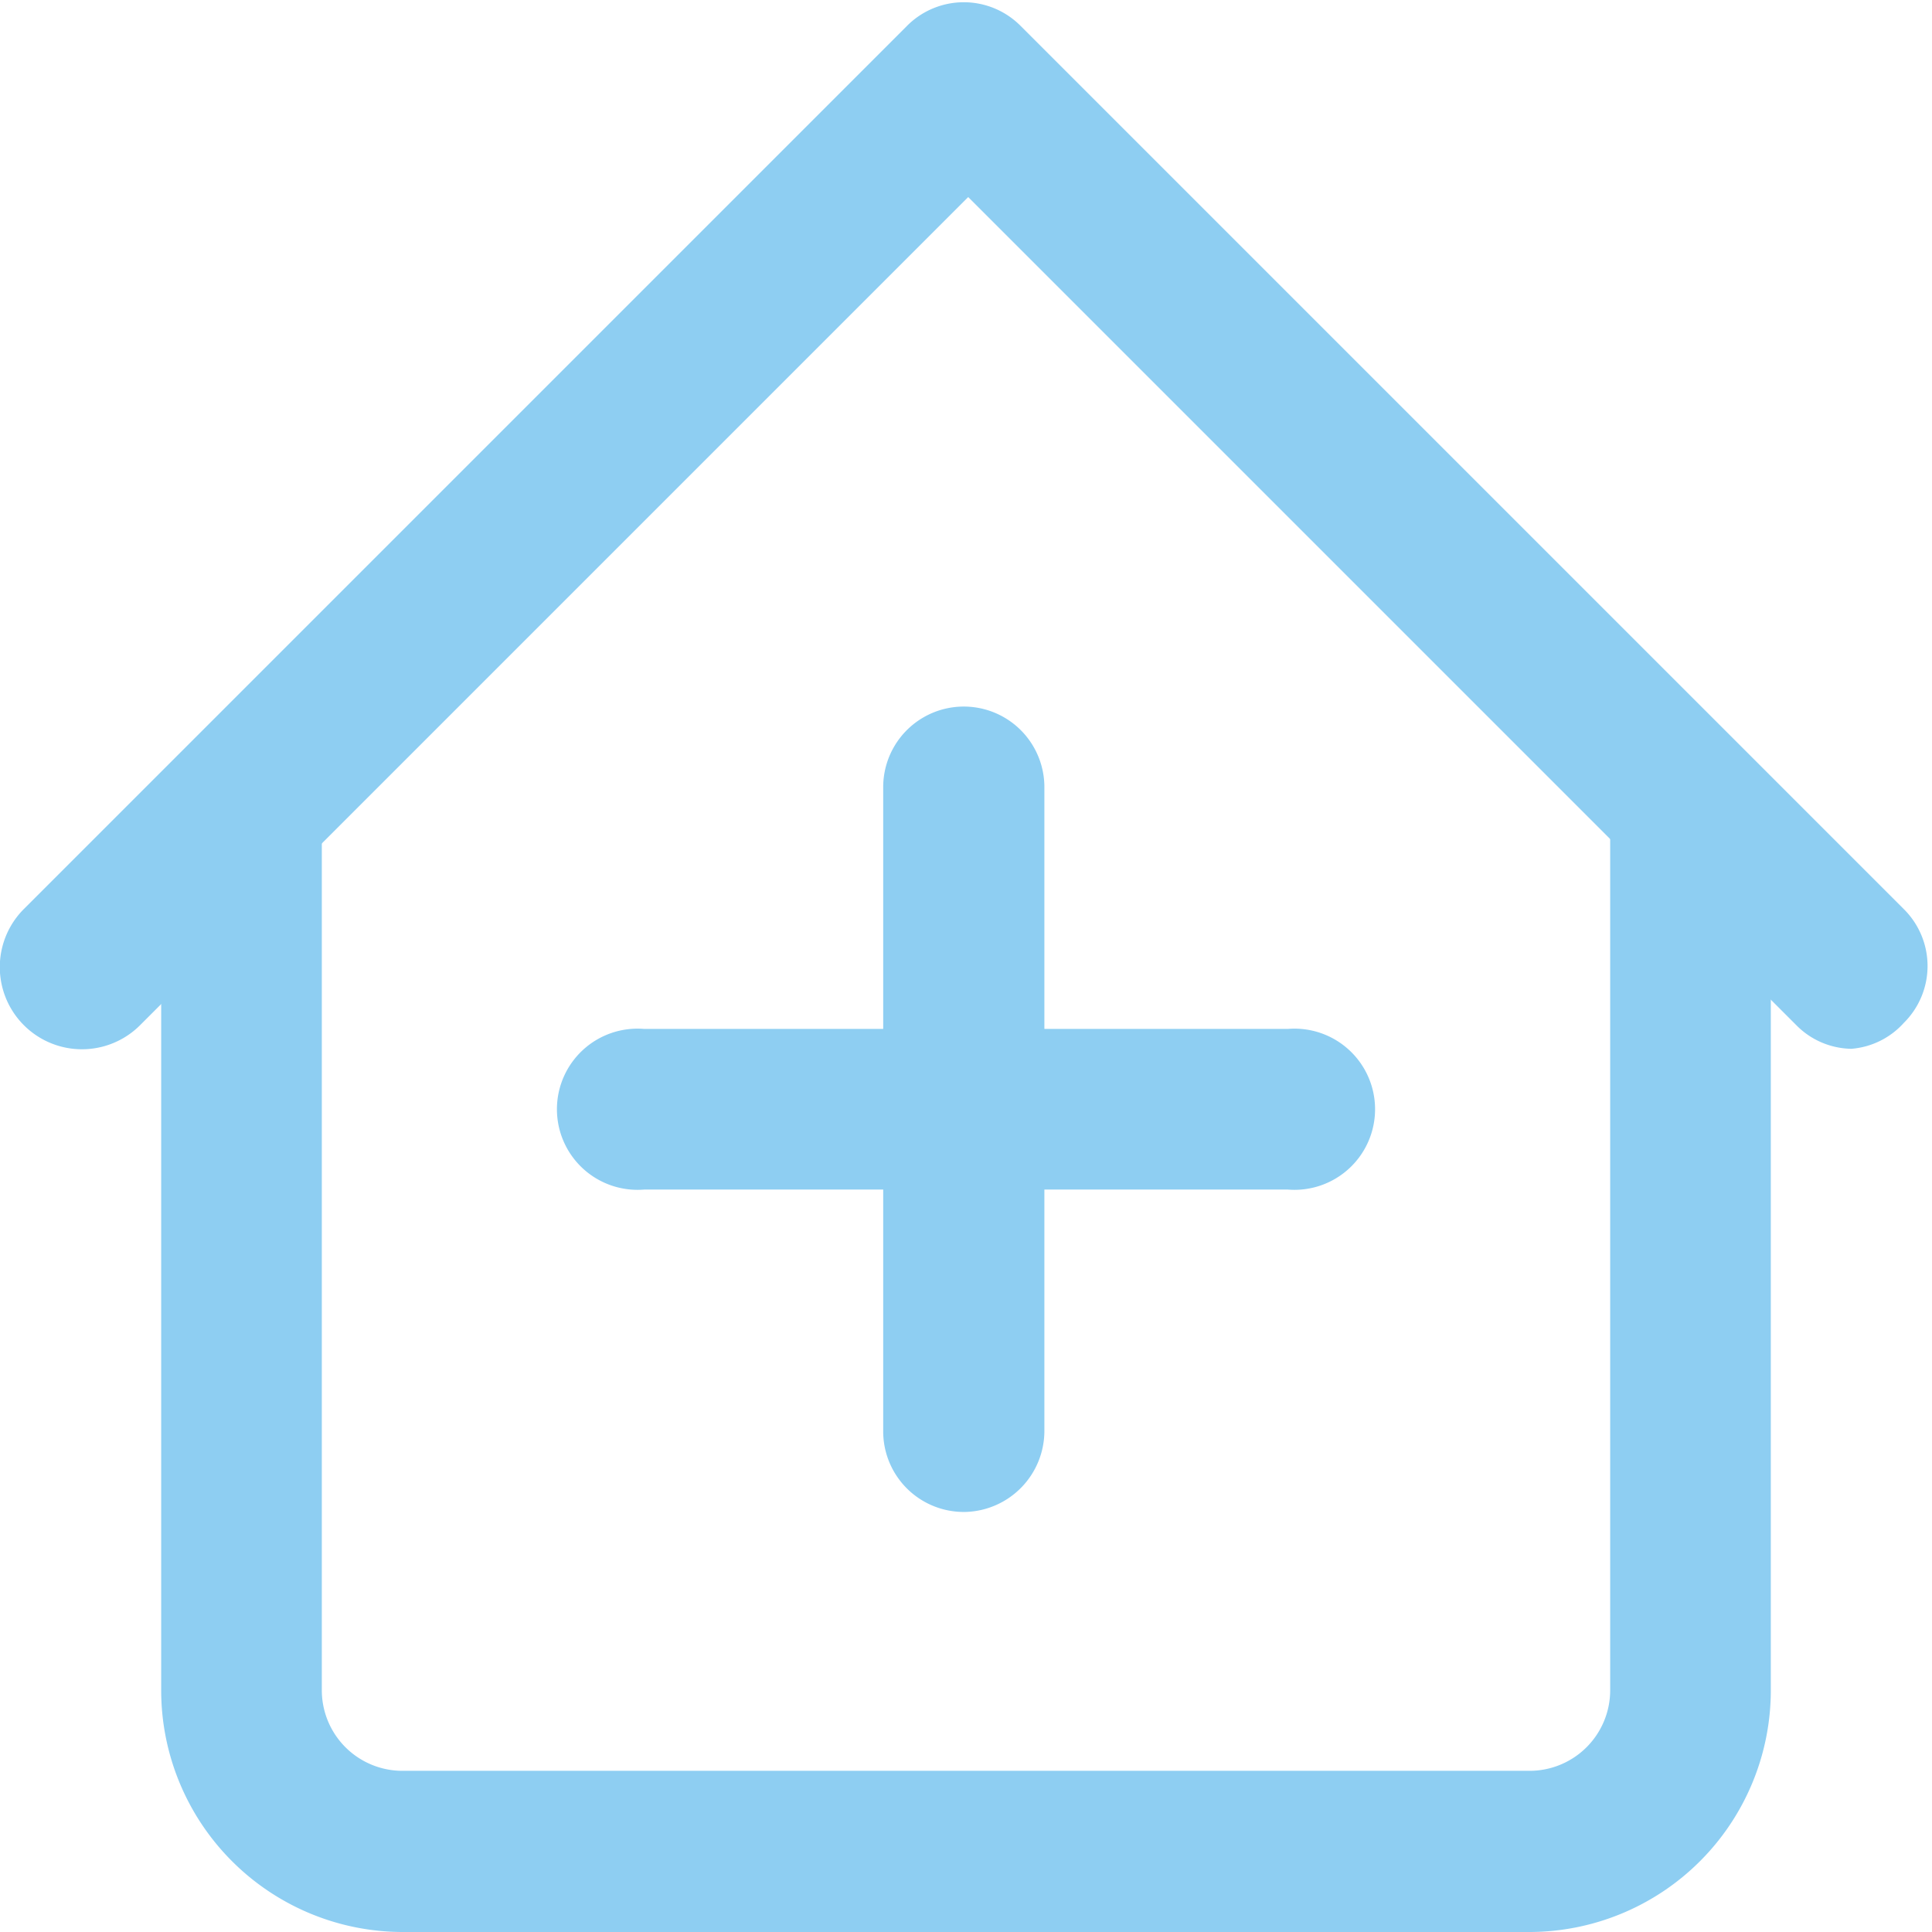
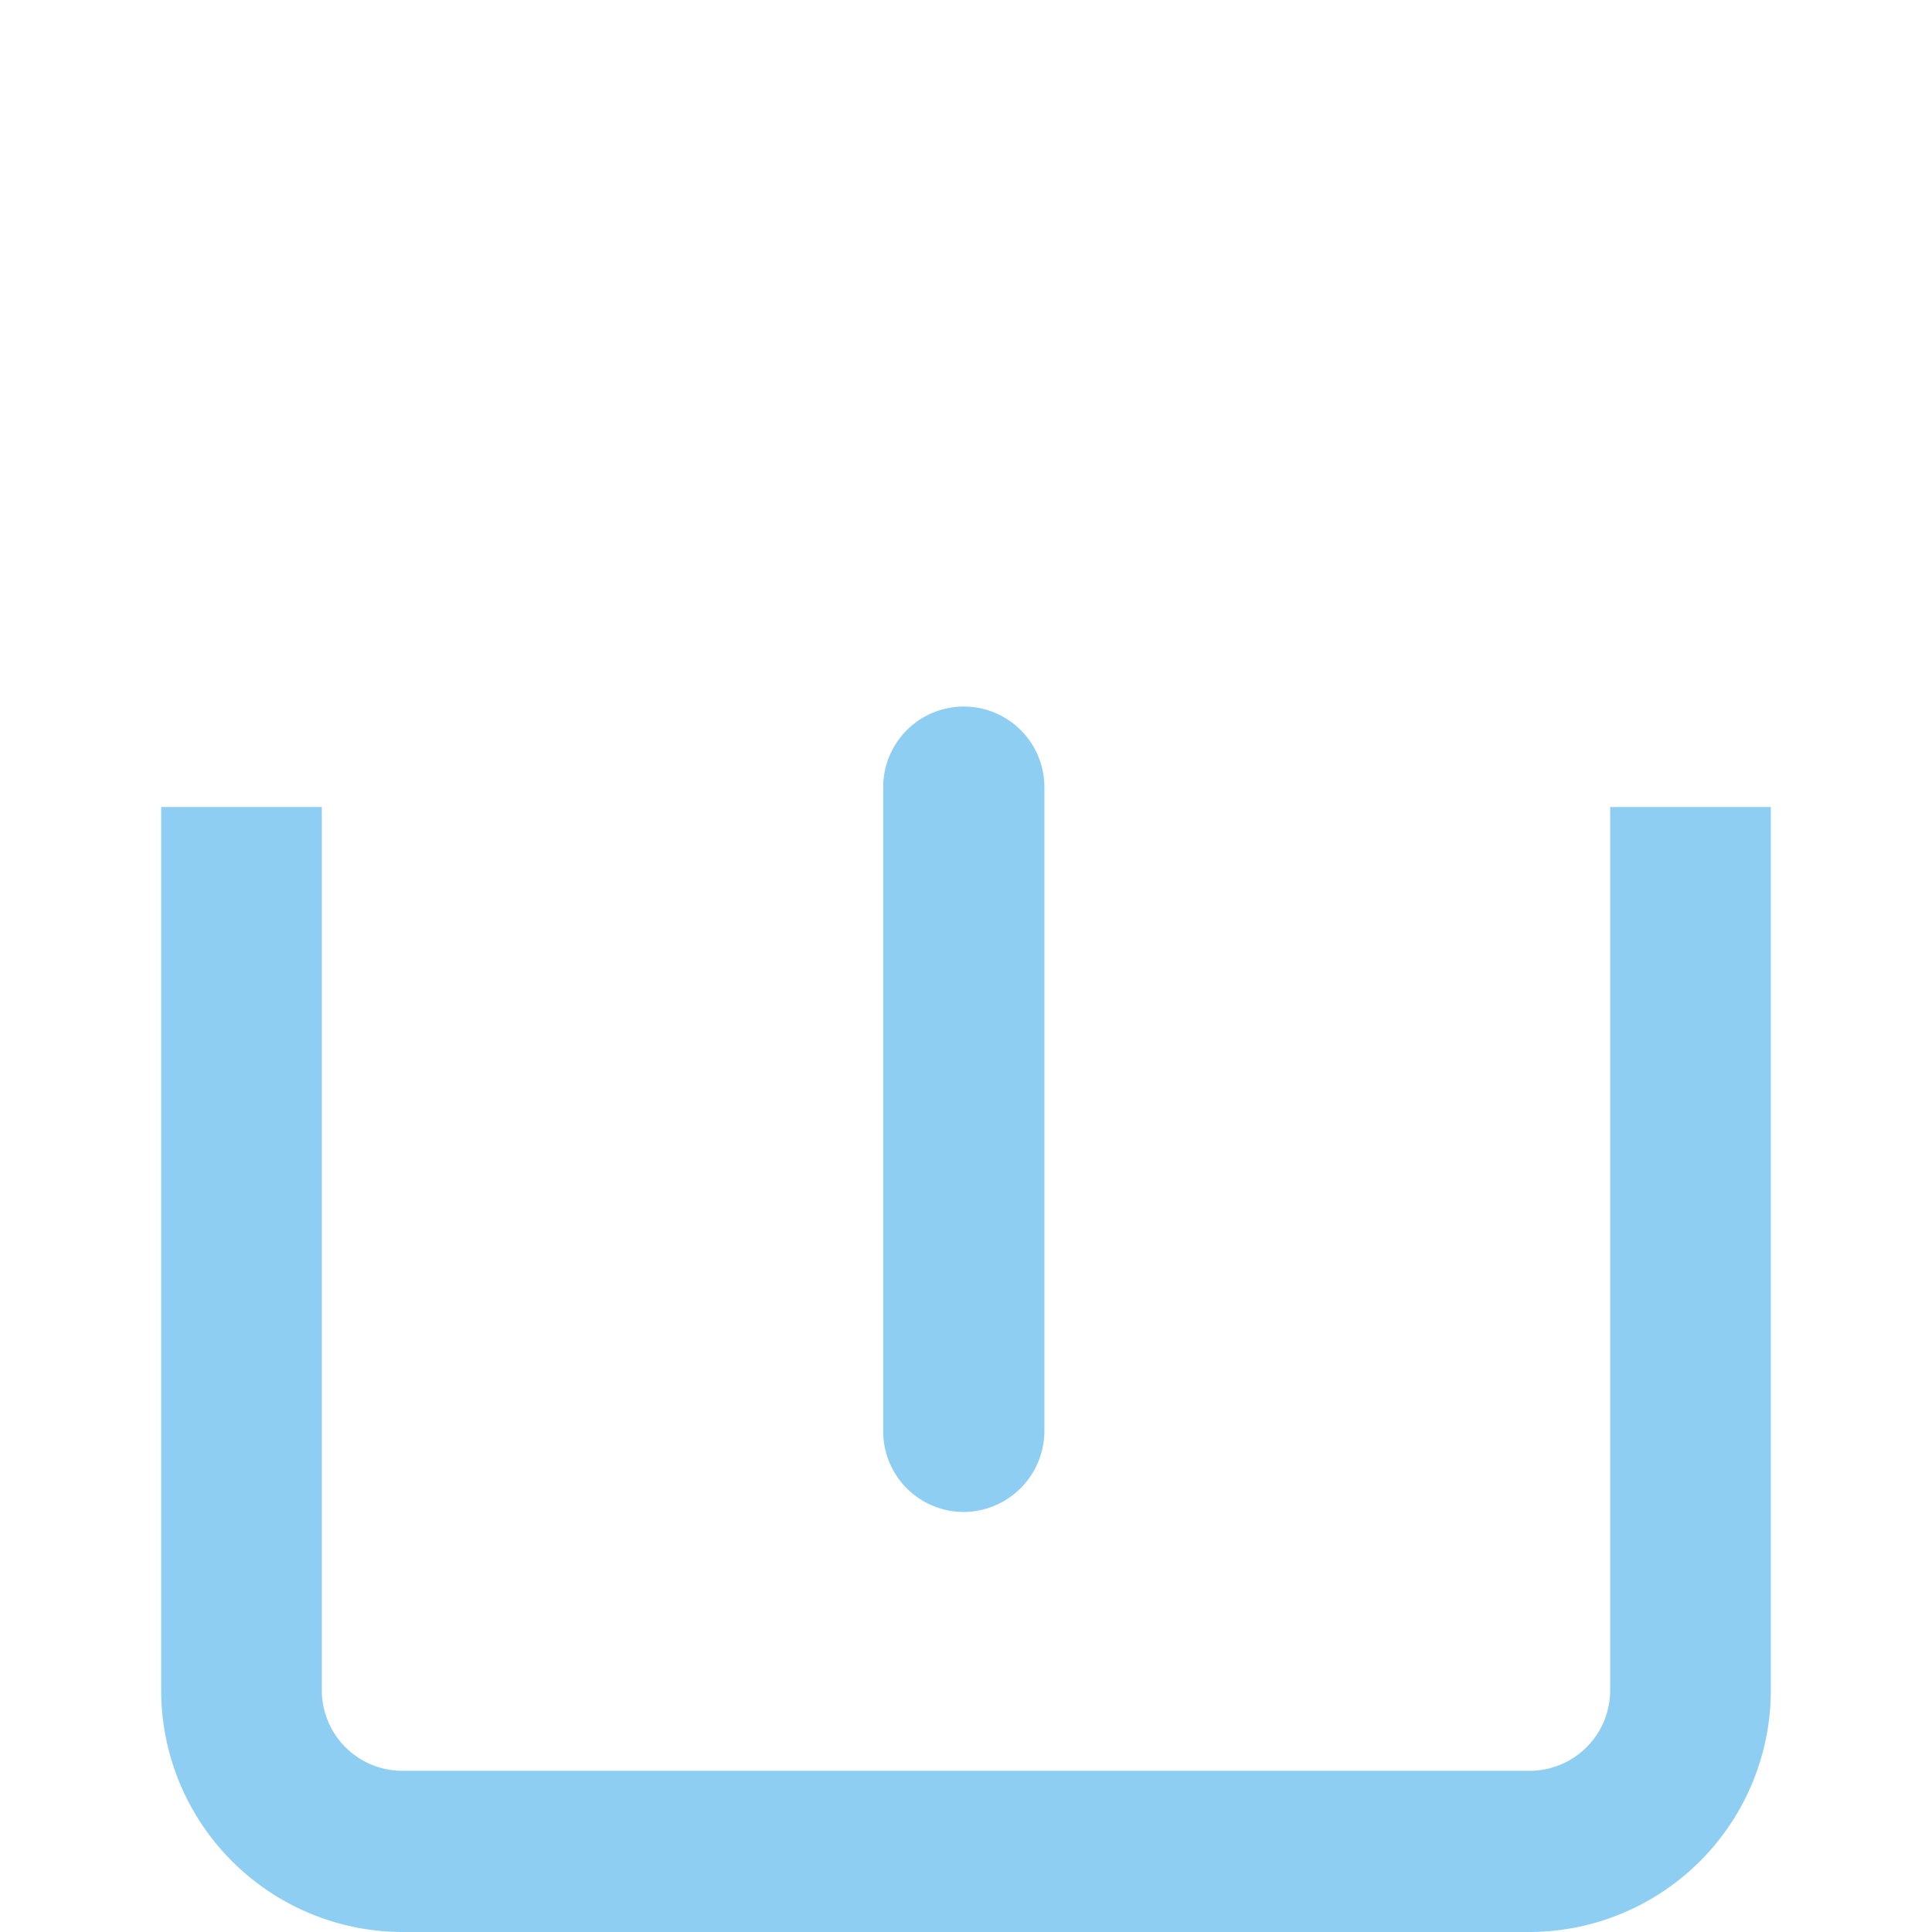
<svg xmlns="http://www.w3.org/2000/svg" viewBox="0 0 35 35">
  <defs>
    <style>.cls-1{fill:#8ecef2;}</style>
  </defs>
  <g id="Слой_2" data-name="Слой 2">
    <g id="Layer_1" data-name="Layer 1">
      <path class="cls-1" d="M27.71,35H7.29a4.38,4.38,0,0,1-4.37-4.38v-16H5.83v16a1.46,1.46,0,0,0,1.46,1.46H27.71a1.46,1.46,0,0,0,1.46-1.46v-16h2.91v16A4.38,4.38,0,0,1,27.71,35Z" />
-       <path class="cls-1" d="M33.54,19a1.43,1.43,0,0,1-1-.43l-15-15-15,15A1.46,1.46,0,0,1,.43,16.47l16-16a1.45,1.45,0,0,1,2.06,0l16,16a1.45,1.45,0,0,1,0,2.06A1.43,1.43,0,0,1,33.54,19Z" />
-       <path class="cls-1" d="M23.33,21.55H11.67a1.46,1.46,0,1,1,0-2.91H23.33a1.46,1.46,0,1,1,0,2.91Z" />
      <path class="cls-1" d="M17.5,27.39A1.46,1.46,0,0,1,16,25.93V14.26a1.46,1.46,0,0,1,2.92,0V25.93A1.47,1.47,0,0,1,17.5,27.39Z" />
    </g>
  </g>
</svg>